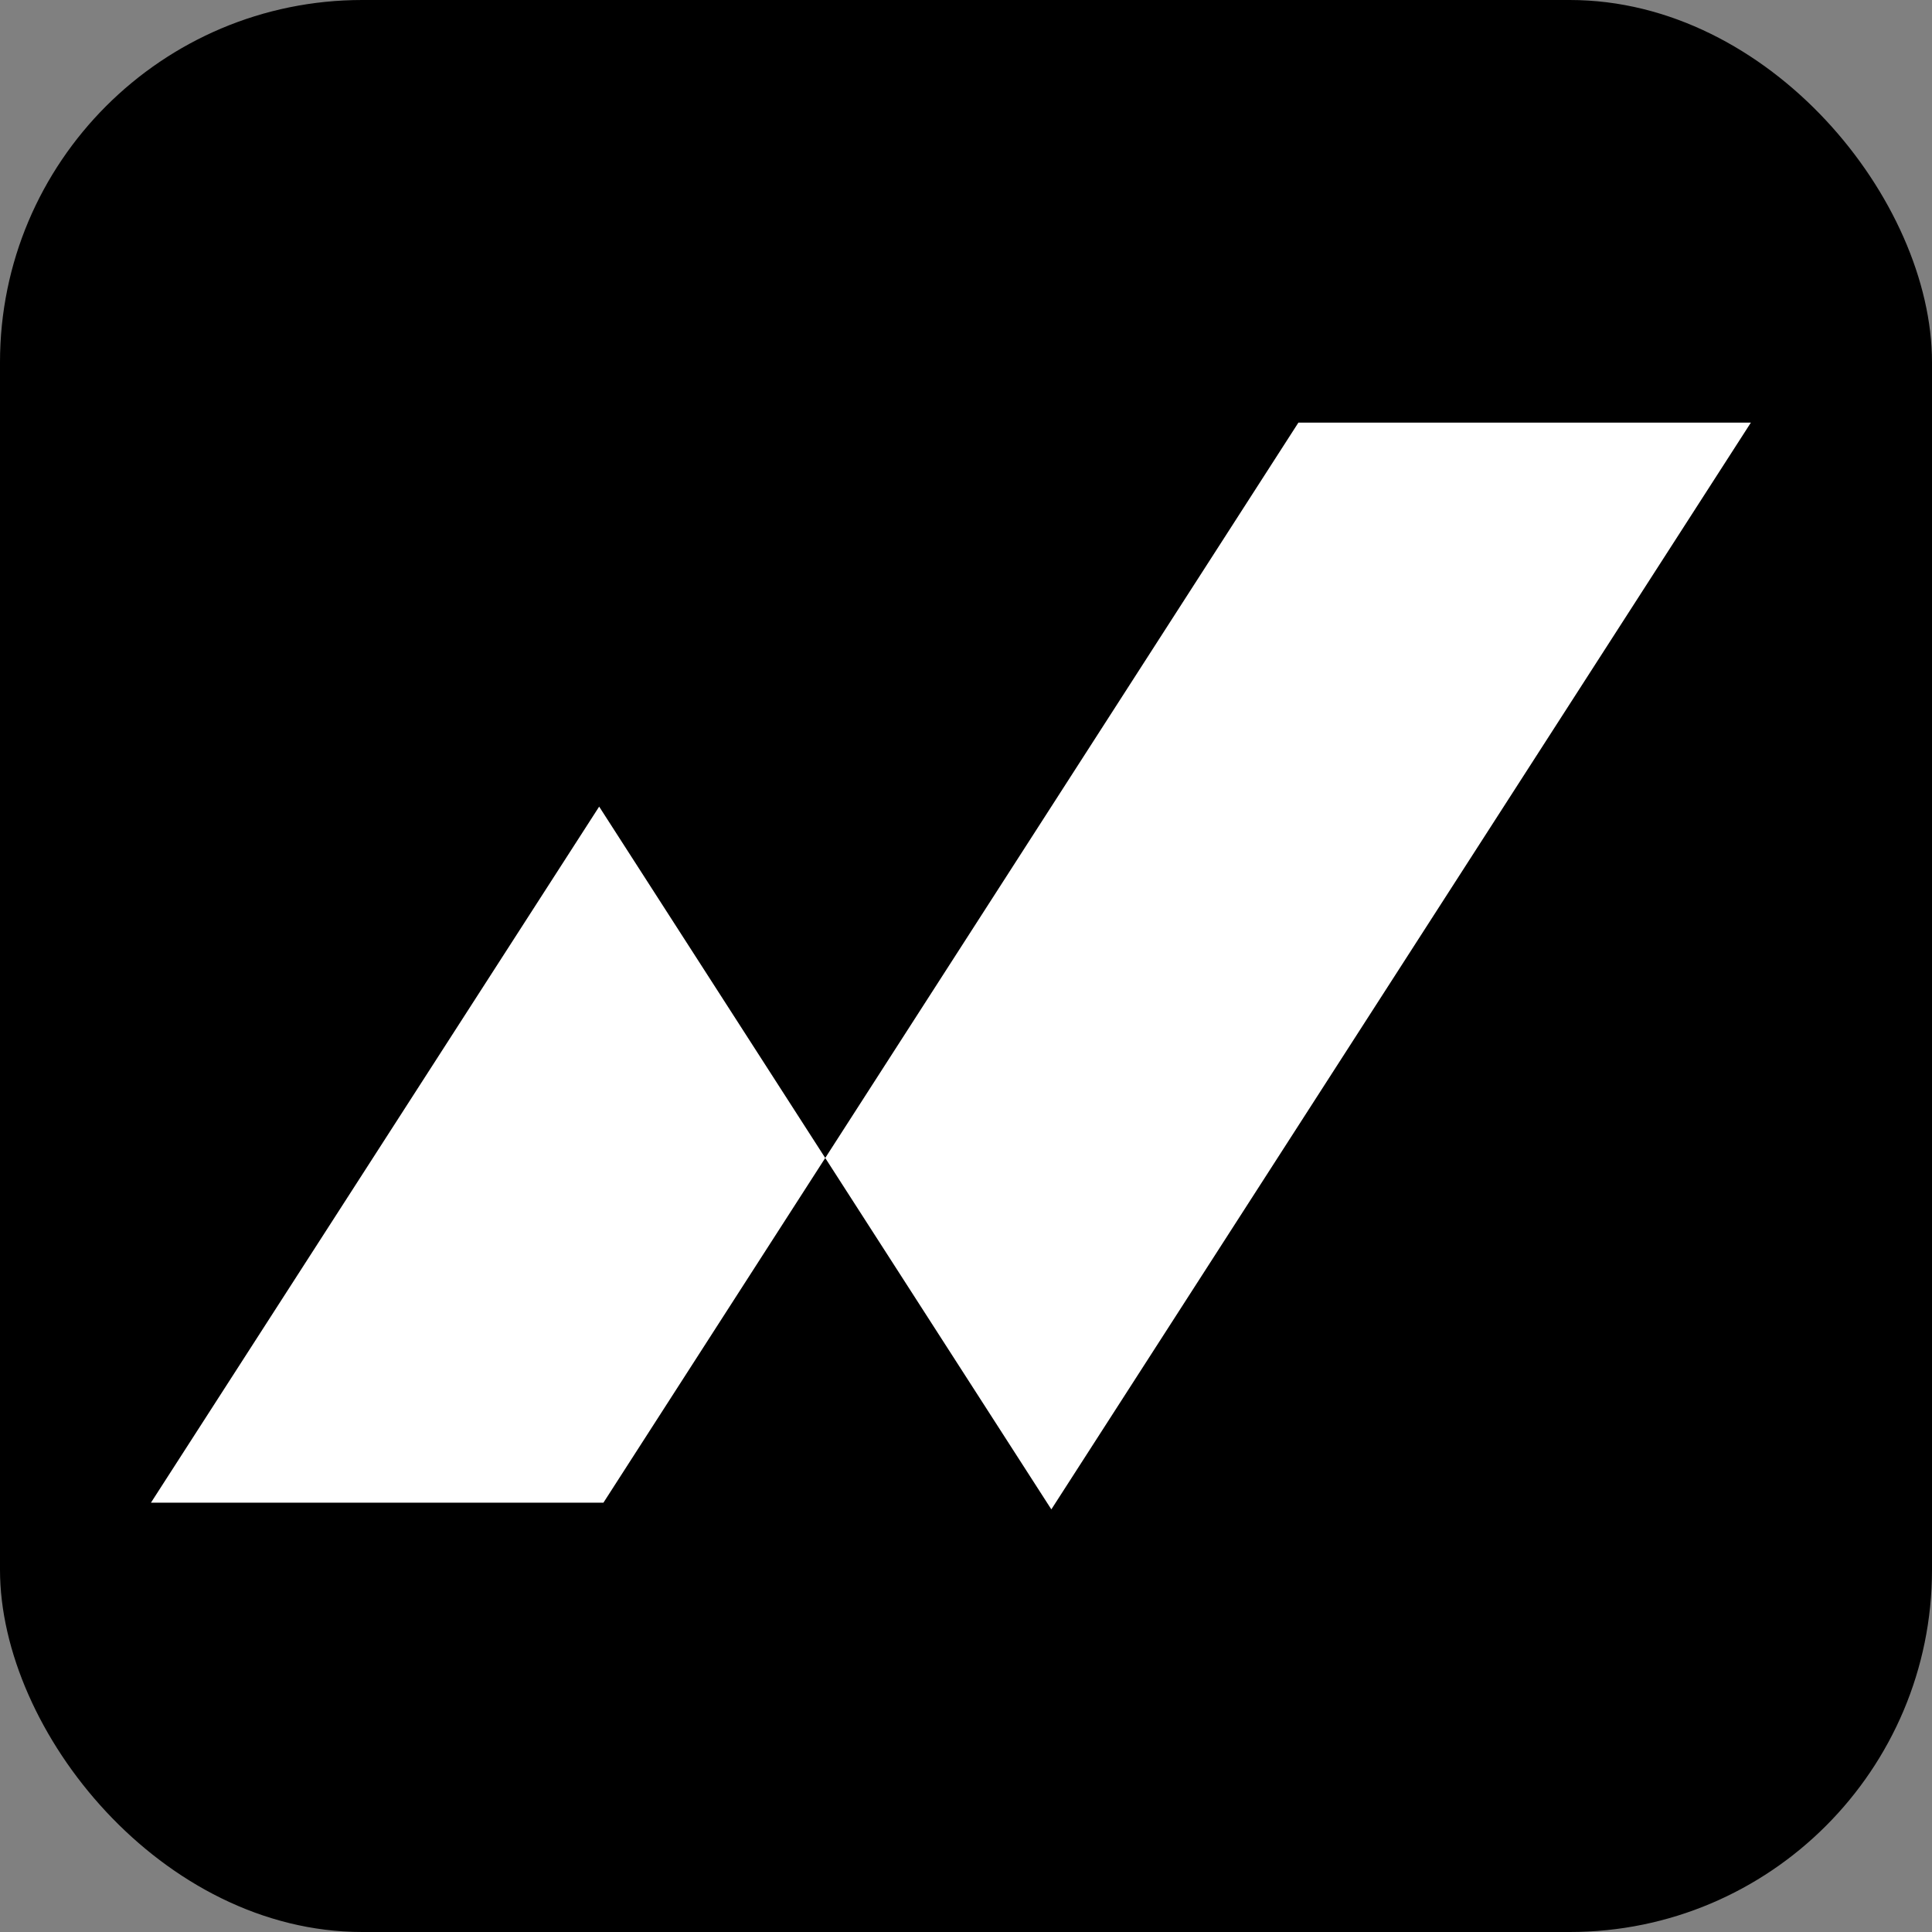
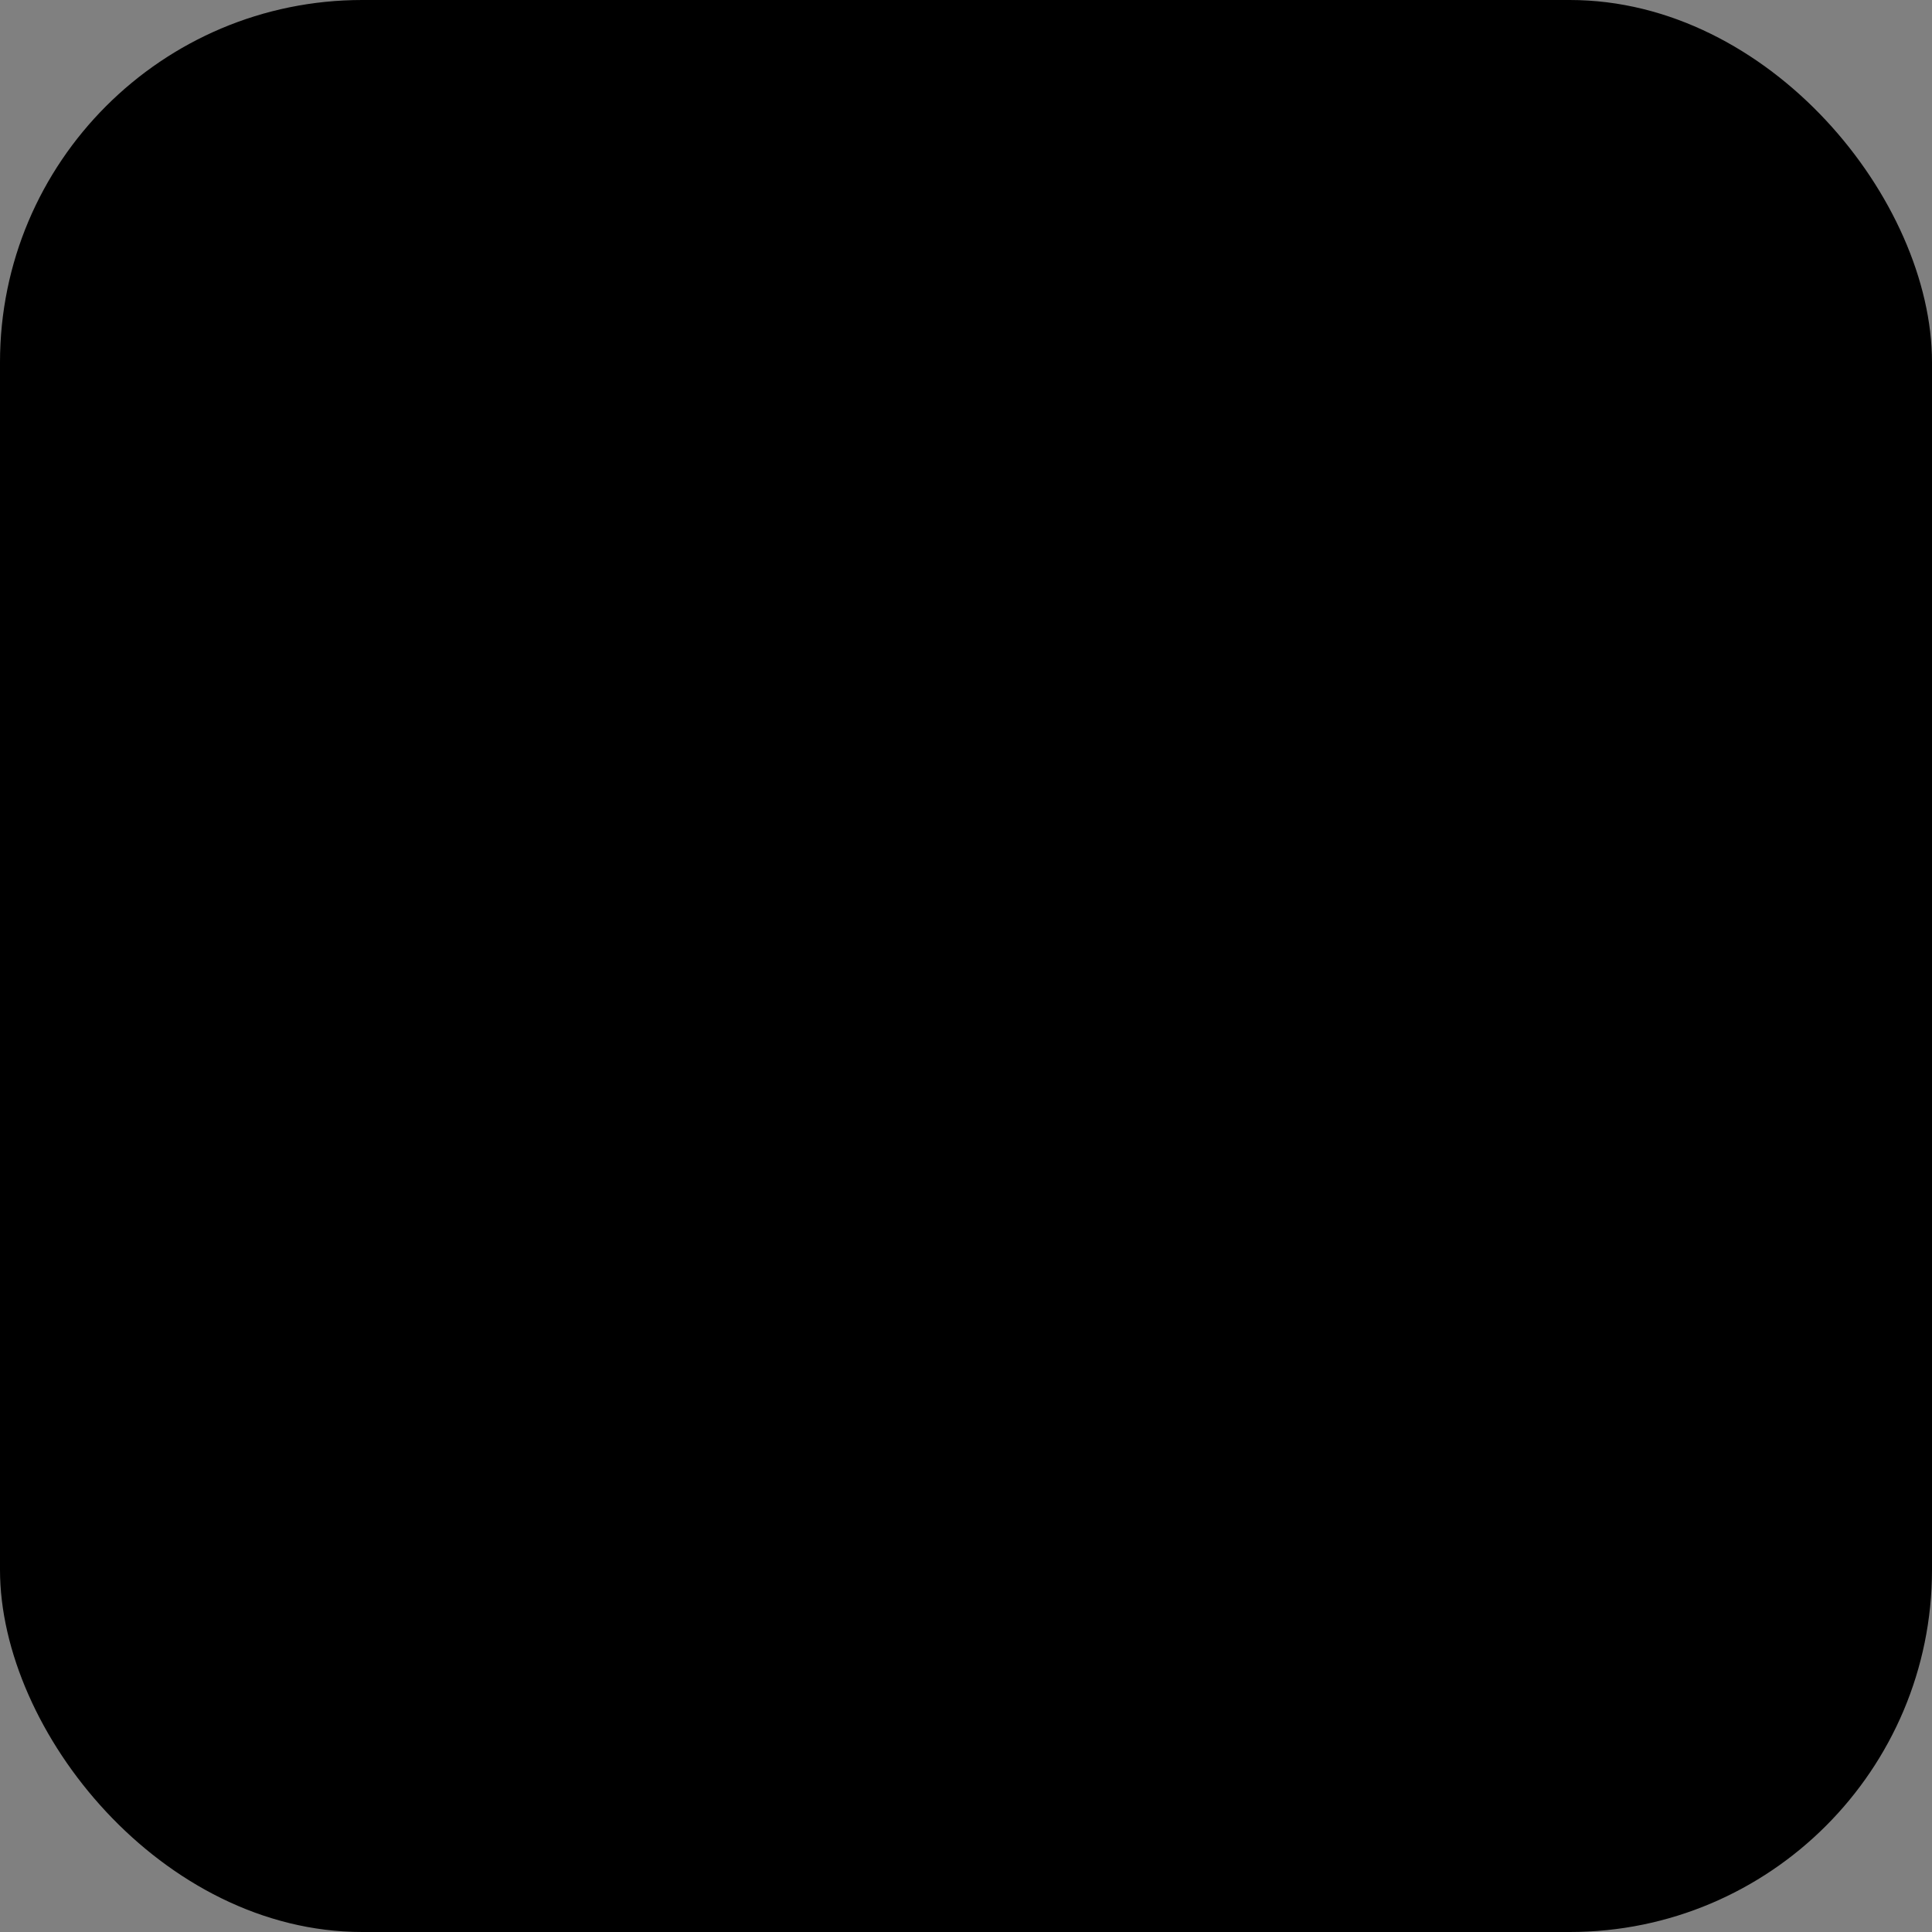
<svg xmlns="http://www.w3.org/2000/svg" width="64" height="64" viewBox="0 0 64 64" fill="none">
  <rect x="0" y="0" width="64" height="64" fill="#808080" stroke="none" />
  <rect width="64" height="64" rx="12" fill="black" />
-   <path d="M19.989 49.779H5L19.848 26.72L34.827 50L58 14H43.011L19.989 49.779Z" fill="white" />
</svg>